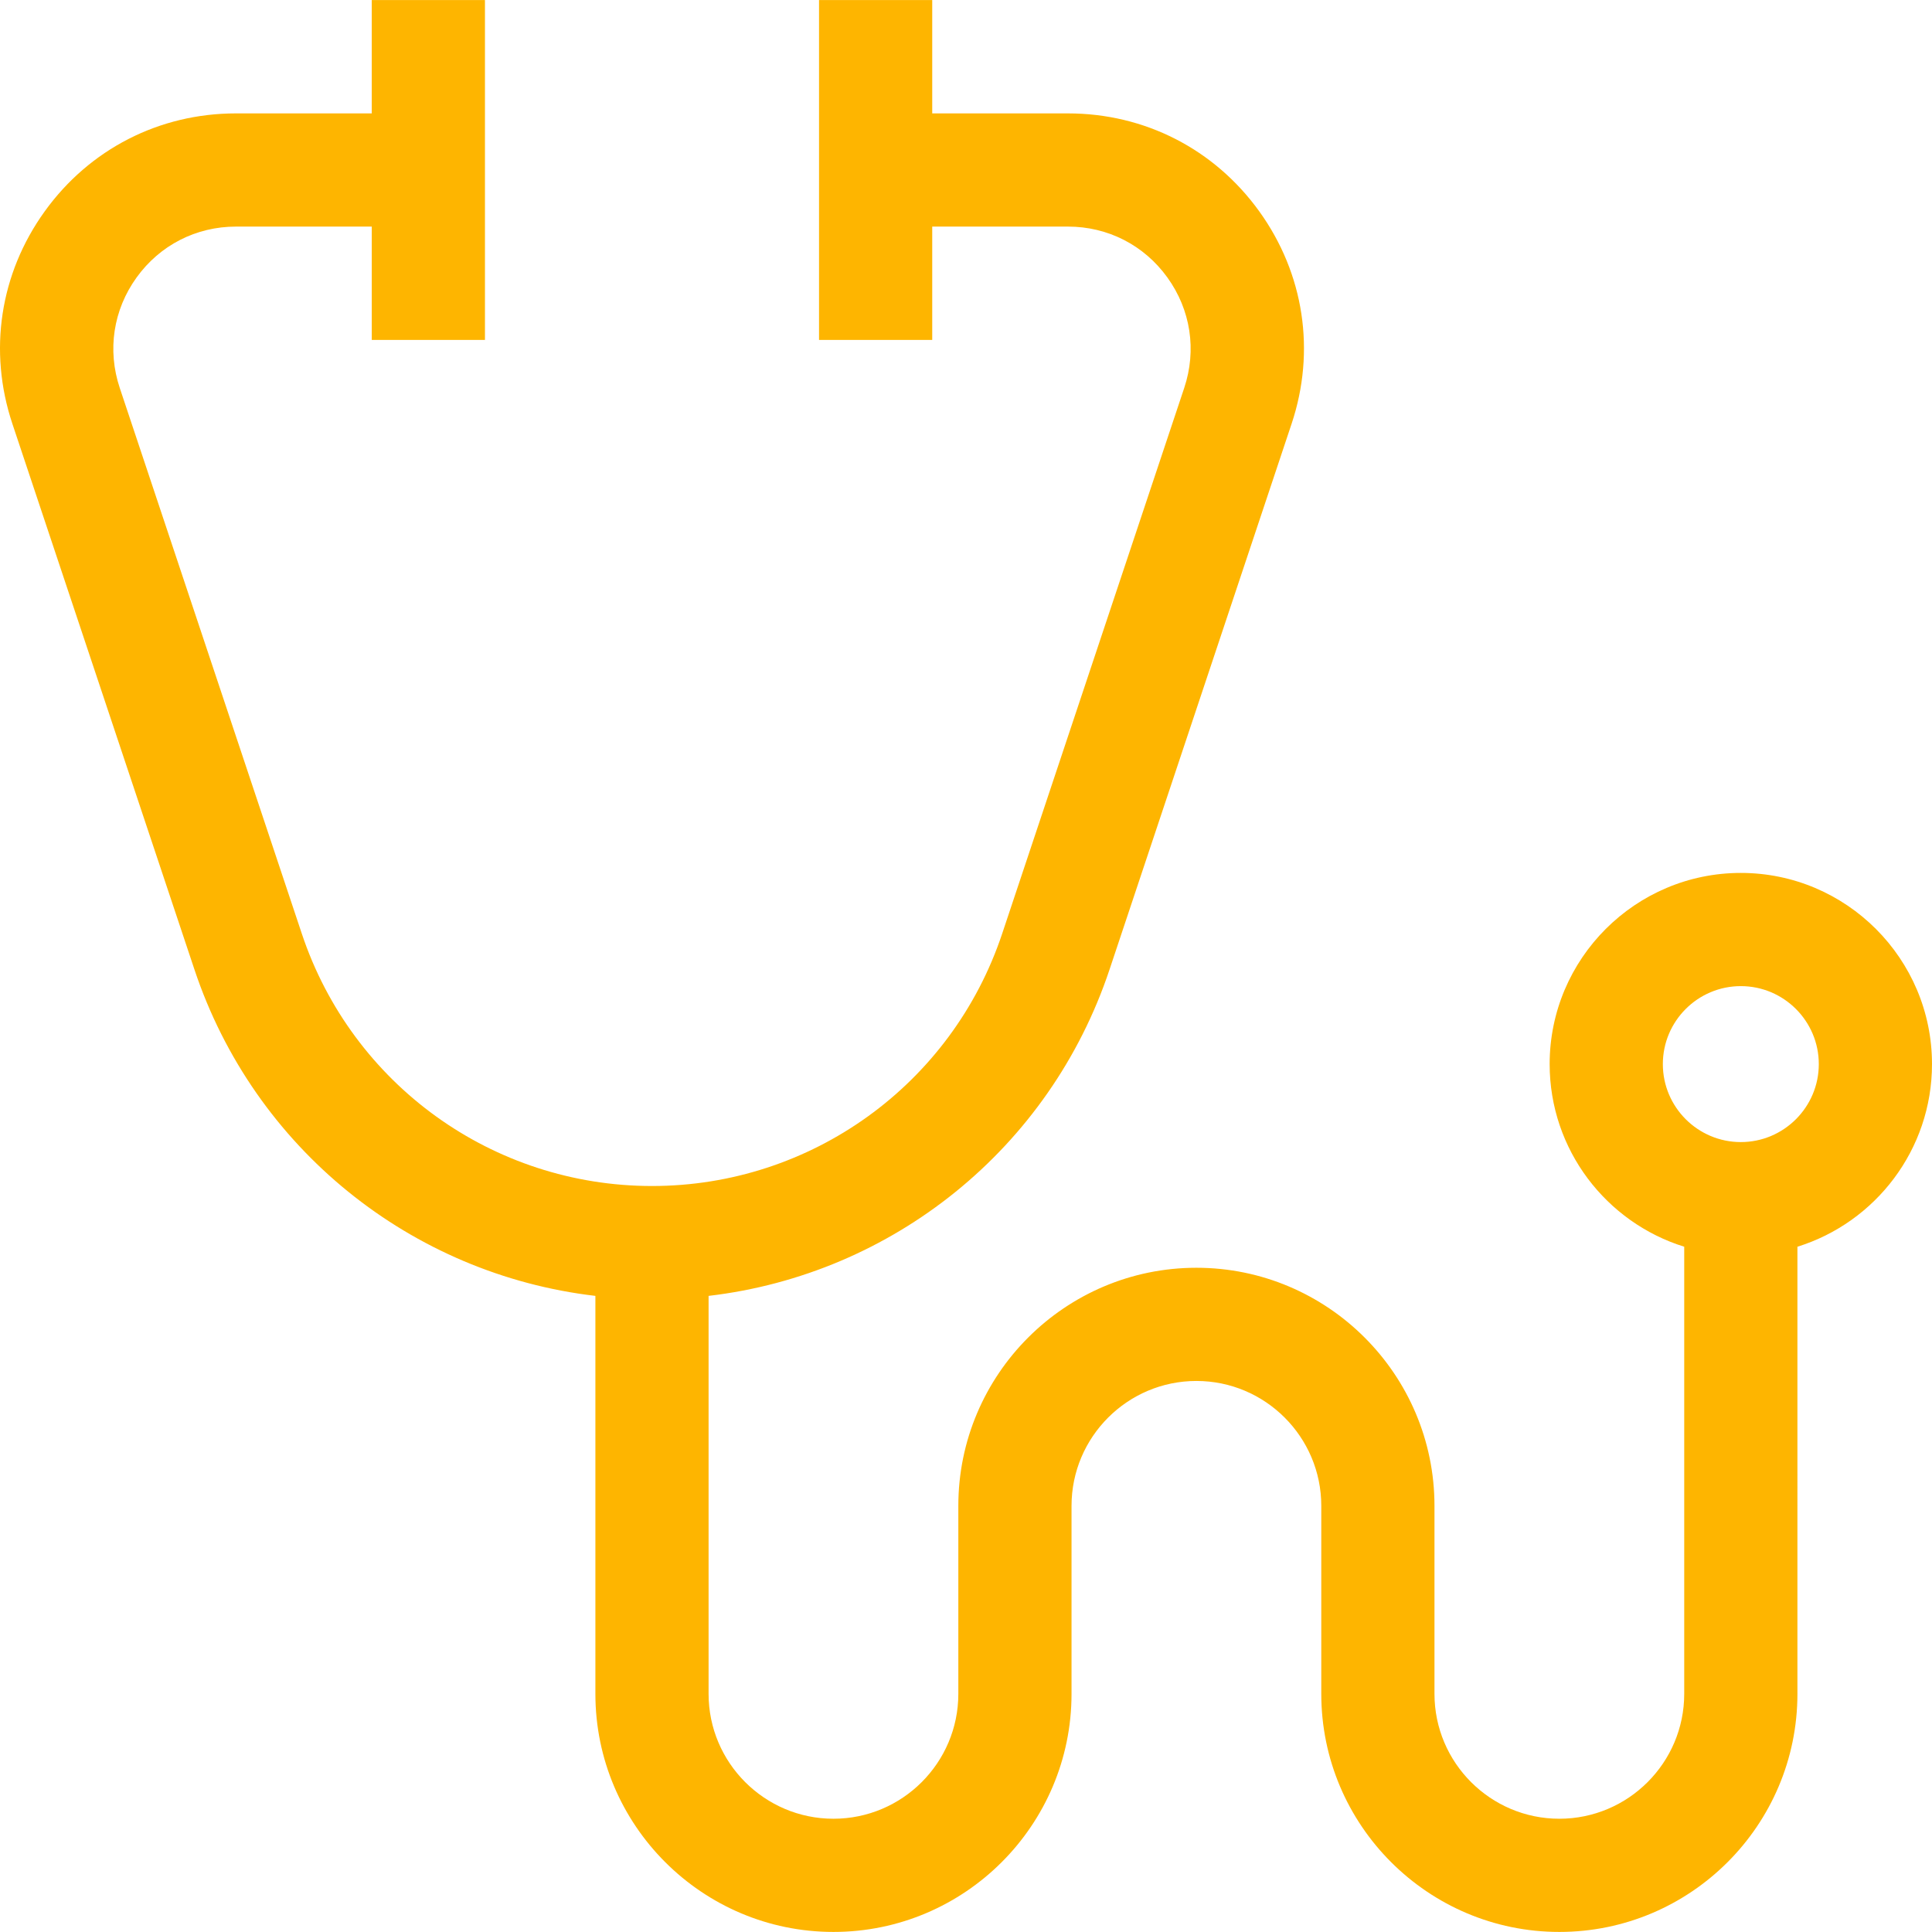
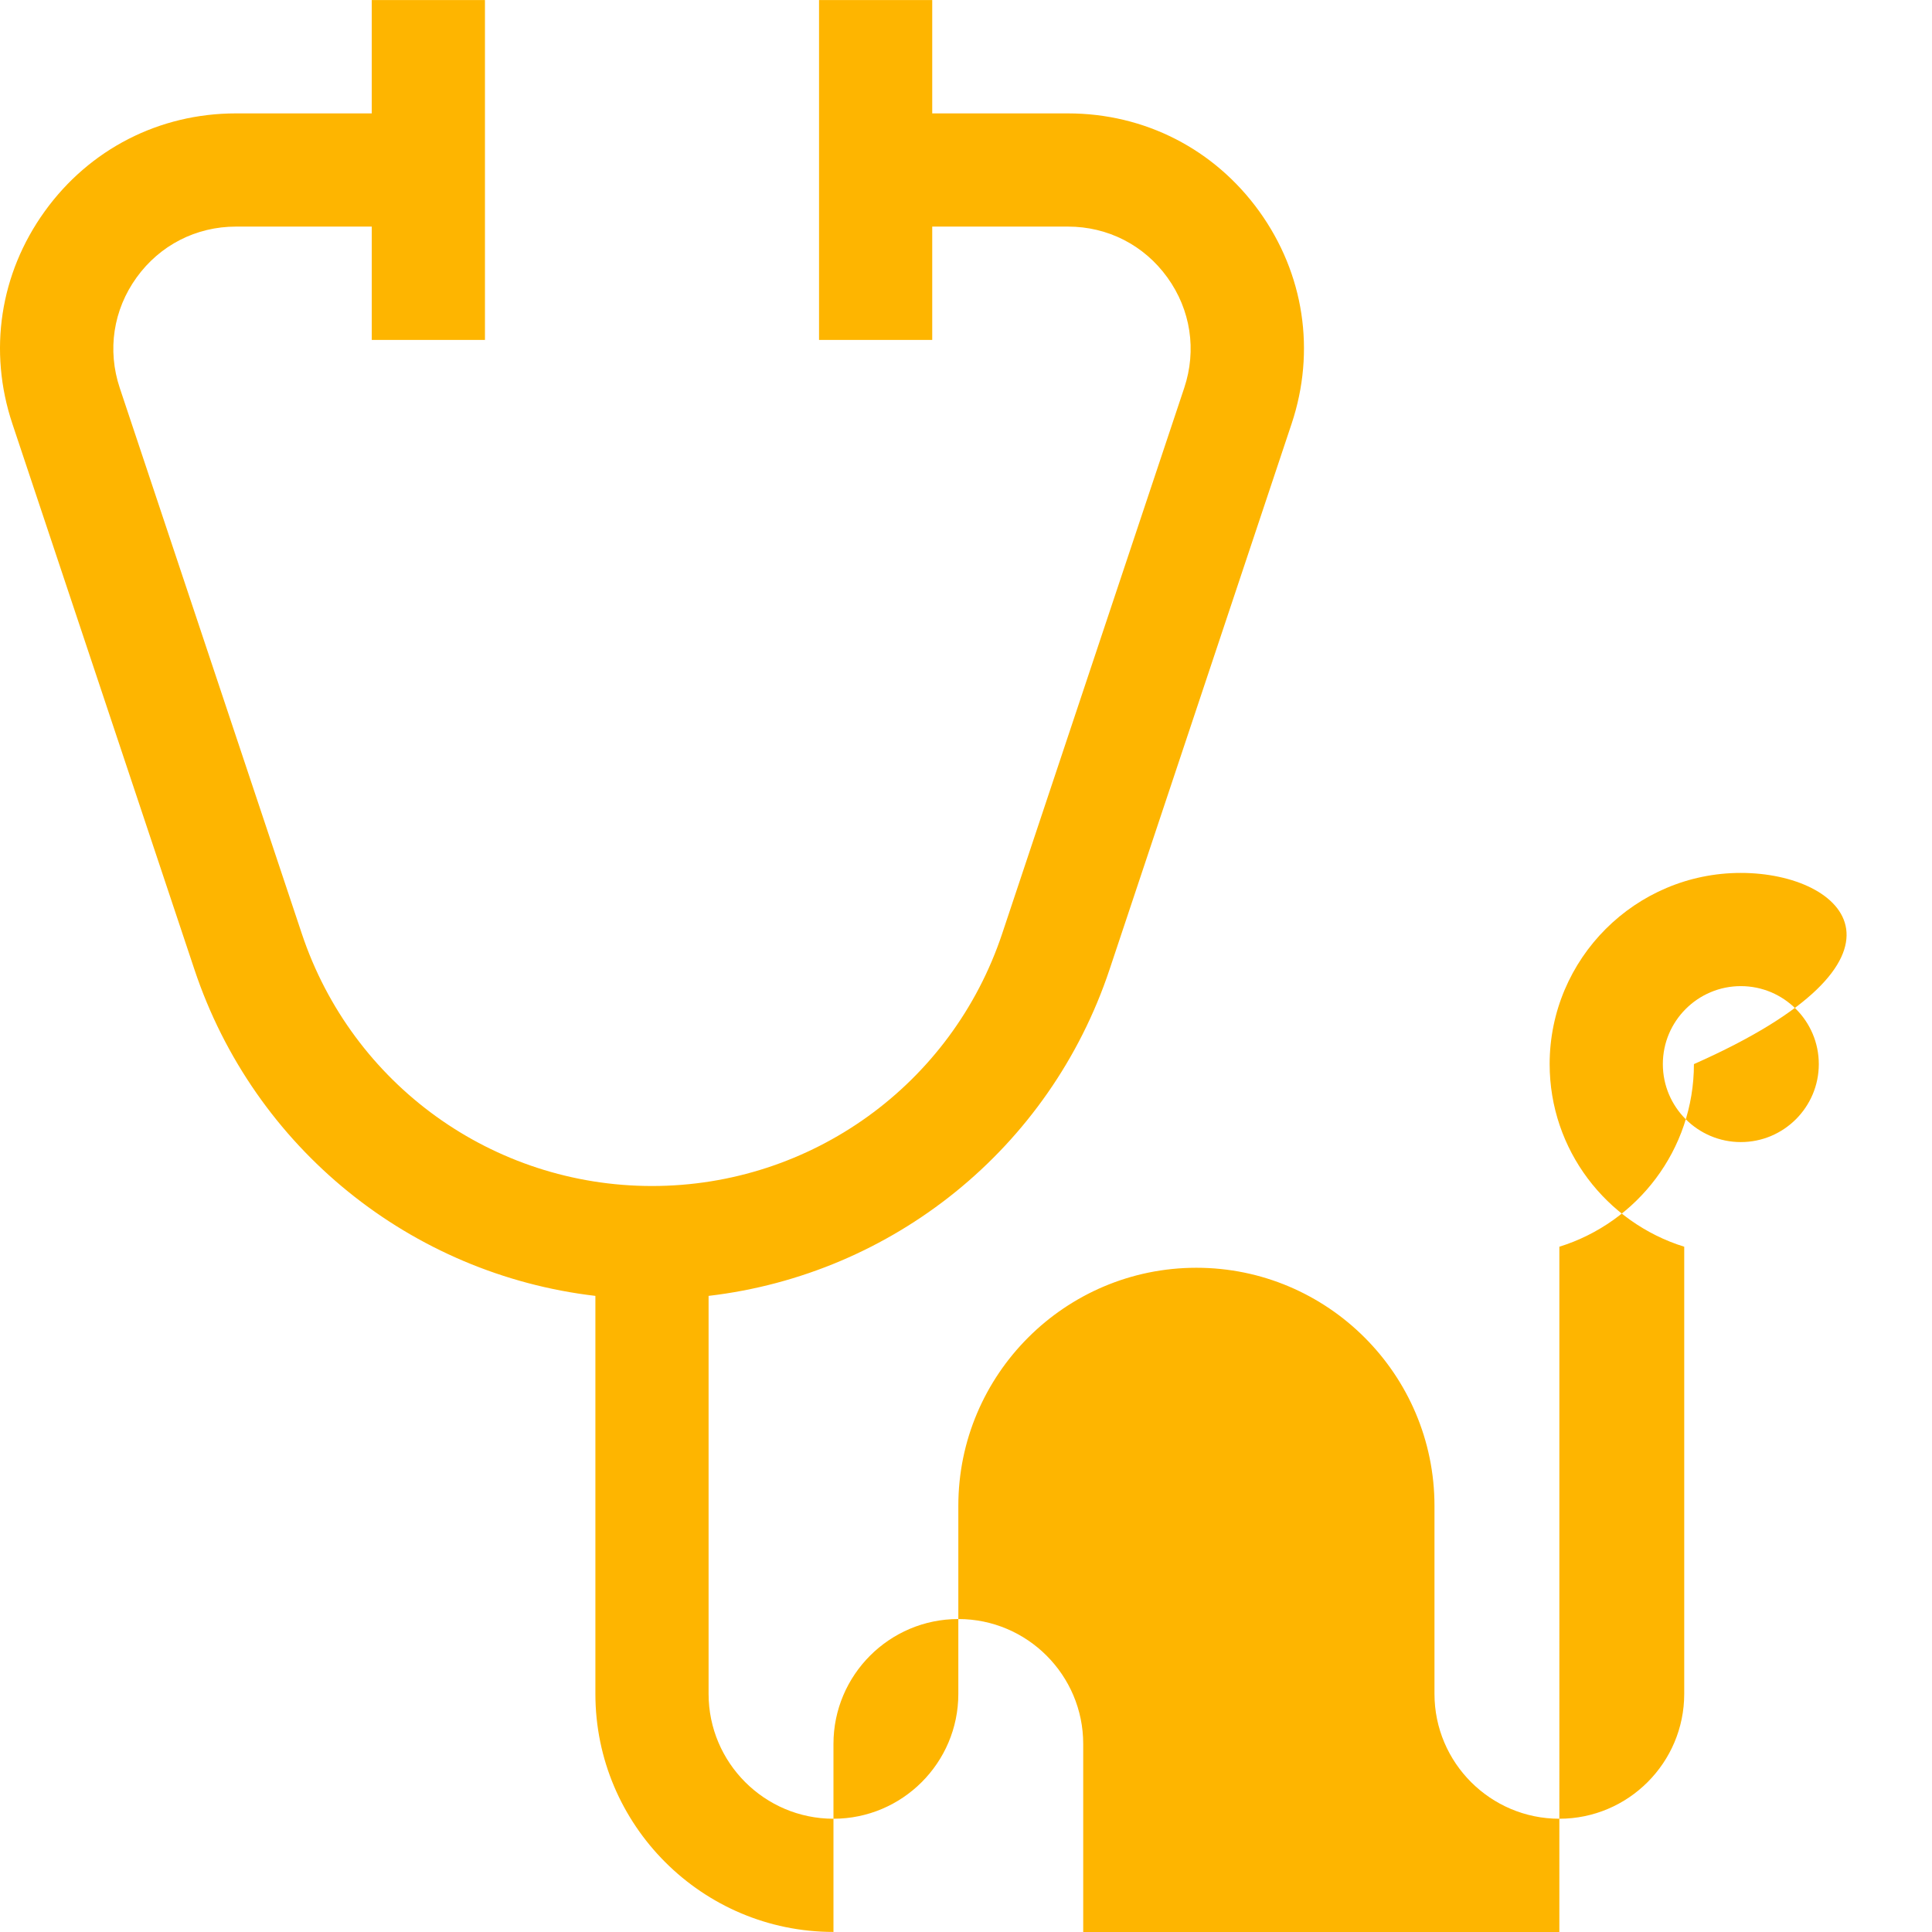
<svg xmlns="http://www.w3.org/2000/svg" version="1.1" id="Capa_1" x="0px" y="0px" viewBox="0 0 512.001 512.001" style="enable-background:new 0 0 512.001 512.001;" xml:space="preserve" fill="#feb500">
  <g>
    <g>
-       <path d="M461.337,231.335c-27.936,0-50.663,22.728-50.663,50.664c0,22.716,15.028,41.987,35.664,48.396v118.499    c0,18.248-14.846,33.093-33.093,33.093c-18.247,0-33.093-14.845-33.093-33.093v-49.831c0-34.789-28.303-63.091-63.092-63.091    c-34.789,0-63.091,28.302-63.091,63.091v49.831c0,18.248-14.845,33.093-33.093,33.093c-18.248,0-33.093-14.845-33.093-33.093    v-105.47c48.78-5.721,90.425-39.033,106.258-86.494l48.249-144.631c6.433-19.284,3.306-39.804-8.578-56.297    c-11.885-16.493-30.359-25.951-50.688-25.951H247.05V0.016h-29.998v90.067h29.998V60.049h35.973    c10.567,0,20.173,4.917,26.35,13.491c6.179,8.573,7.805,19.241,4.46,29.265l-48.249,144.631    c-13.342,39.998-50.636,66.87-92.799,66.87c-42.163,0-79.457-26.873-92.8-66.87L31.735,102.806    c-3.344-10.025-1.719-20.692,4.459-29.266c6.179-8.574,15.783-13.491,26.351-13.491h35.976v30.034h29.998V0.016H98.521V30.05    H62.545c-20.329,0-38.805,9.459-50.689,25.952C-0.028,72.495-3.155,93.014,3.278,112.299L51.527,256.93    c15.833,47.461,57.478,80.774,106.258,86.494v105.47c0,34.789,28.302,63.091,63.091,63.091c34.789,0,63.091-28.302,63.091-63.091    v-49.831c0-18.248,14.846-33.093,33.093-33.093c18.248,0,33.094,14.845,33.094,33.093v49.831    c0,34.789,28.302,63.091,63.091,63.091c34.789,0,63.091-28.302,63.091-63.091V330.395c20.635-6.409,35.664-25.679,35.664-48.396    C512.001,254.062,489.273,231.335,461.337,231.335z M461.337,302.664c-11.395,0-20.665-9.27-20.665-20.666    s9.27-20.666,20.665-20.666c11.394,0,20.666,9.27,20.666,20.666S472.731,302.664,461.337,302.664z" />
+       <path d="M461.337,231.335c-27.936,0-50.663,22.728-50.663,50.664c0,22.716,15.028,41.987,35.664,48.396v118.499    c0,18.248-14.846,33.093-33.093,33.093c-18.247,0-33.093-14.845-33.093-33.093v-49.831c0-34.789-28.303-63.091-63.092-63.091    c-34.789,0-63.091,28.302-63.091,63.091v49.831c0,18.248-14.845,33.093-33.093,33.093c-18.248,0-33.093-14.845-33.093-33.093    v-105.47c48.78-5.721,90.425-39.033,106.258-86.494l48.249-144.631c6.433-19.284,3.306-39.804-8.578-56.297    c-11.885-16.493-30.359-25.951-50.688-25.951H247.05V0.016h-29.998v90.067h29.998V60.049h35.973    c10.567,0,20.173,4.917,26.35,13.491c6.179,8.573,7.805,19.241,4.46,29.265l-48.249,144.631    c-13.342,39.998-50.636,66.87-92.799,66.87c-42.163,0-79.457-26.873-92.8-66.87L31.735,102.806    c-3.344-10.025-1.719-20.692,4.459-29.266c6.179-8.574,15.783-13.491,26.351-13.491h35.976v30.034h29.998V0.016H98.521V30.05    H62.545c-20.329,0-38.805,9.459-50.689,25.952C-0.028,72.495-3.155,93.014,3.278,112.299L51.527,256.93    c15.833,47.461,57.478,80.774,106.258,86.494v105.47c0,34.789,28.302,63.091,63.091,63.091v-49.831c0-18.248,14.846-33.093,33.093-33.093c18.248,0,33.094,14.845,33.094,33.093v49.831    c0,34.789,28.302,63.091,63.091,63.091c34.789,0,63.091-28.302,63.091-63.091V330.395c20.635-6.409,35.664-25.679,35.664-48.396    C512.001,254.062,489.273,231.335,461.337,231.335z M461.337,302.664c-11.395,0-20.665-9.27-20.665-20.666    s9.27-20.666,20.665-20.666c11.394,0,20.666,9.27,20.666,20.666S472.731,302.664,461.337,302.664z" />
    </g>
  </g>
  <g>
</g>
  <g>
</g>
  <g>
</g>
  <g>
</g>
  <g>
</g>
  <g>
</g>
  <g>
</g>
  <g>
</g>
  <g>
</g>
  <g>
</g>
  <g>
</g>
  <g>
</g>
  <g>
</g>
  <g>
</g>
  <g>
</g>
</svg>